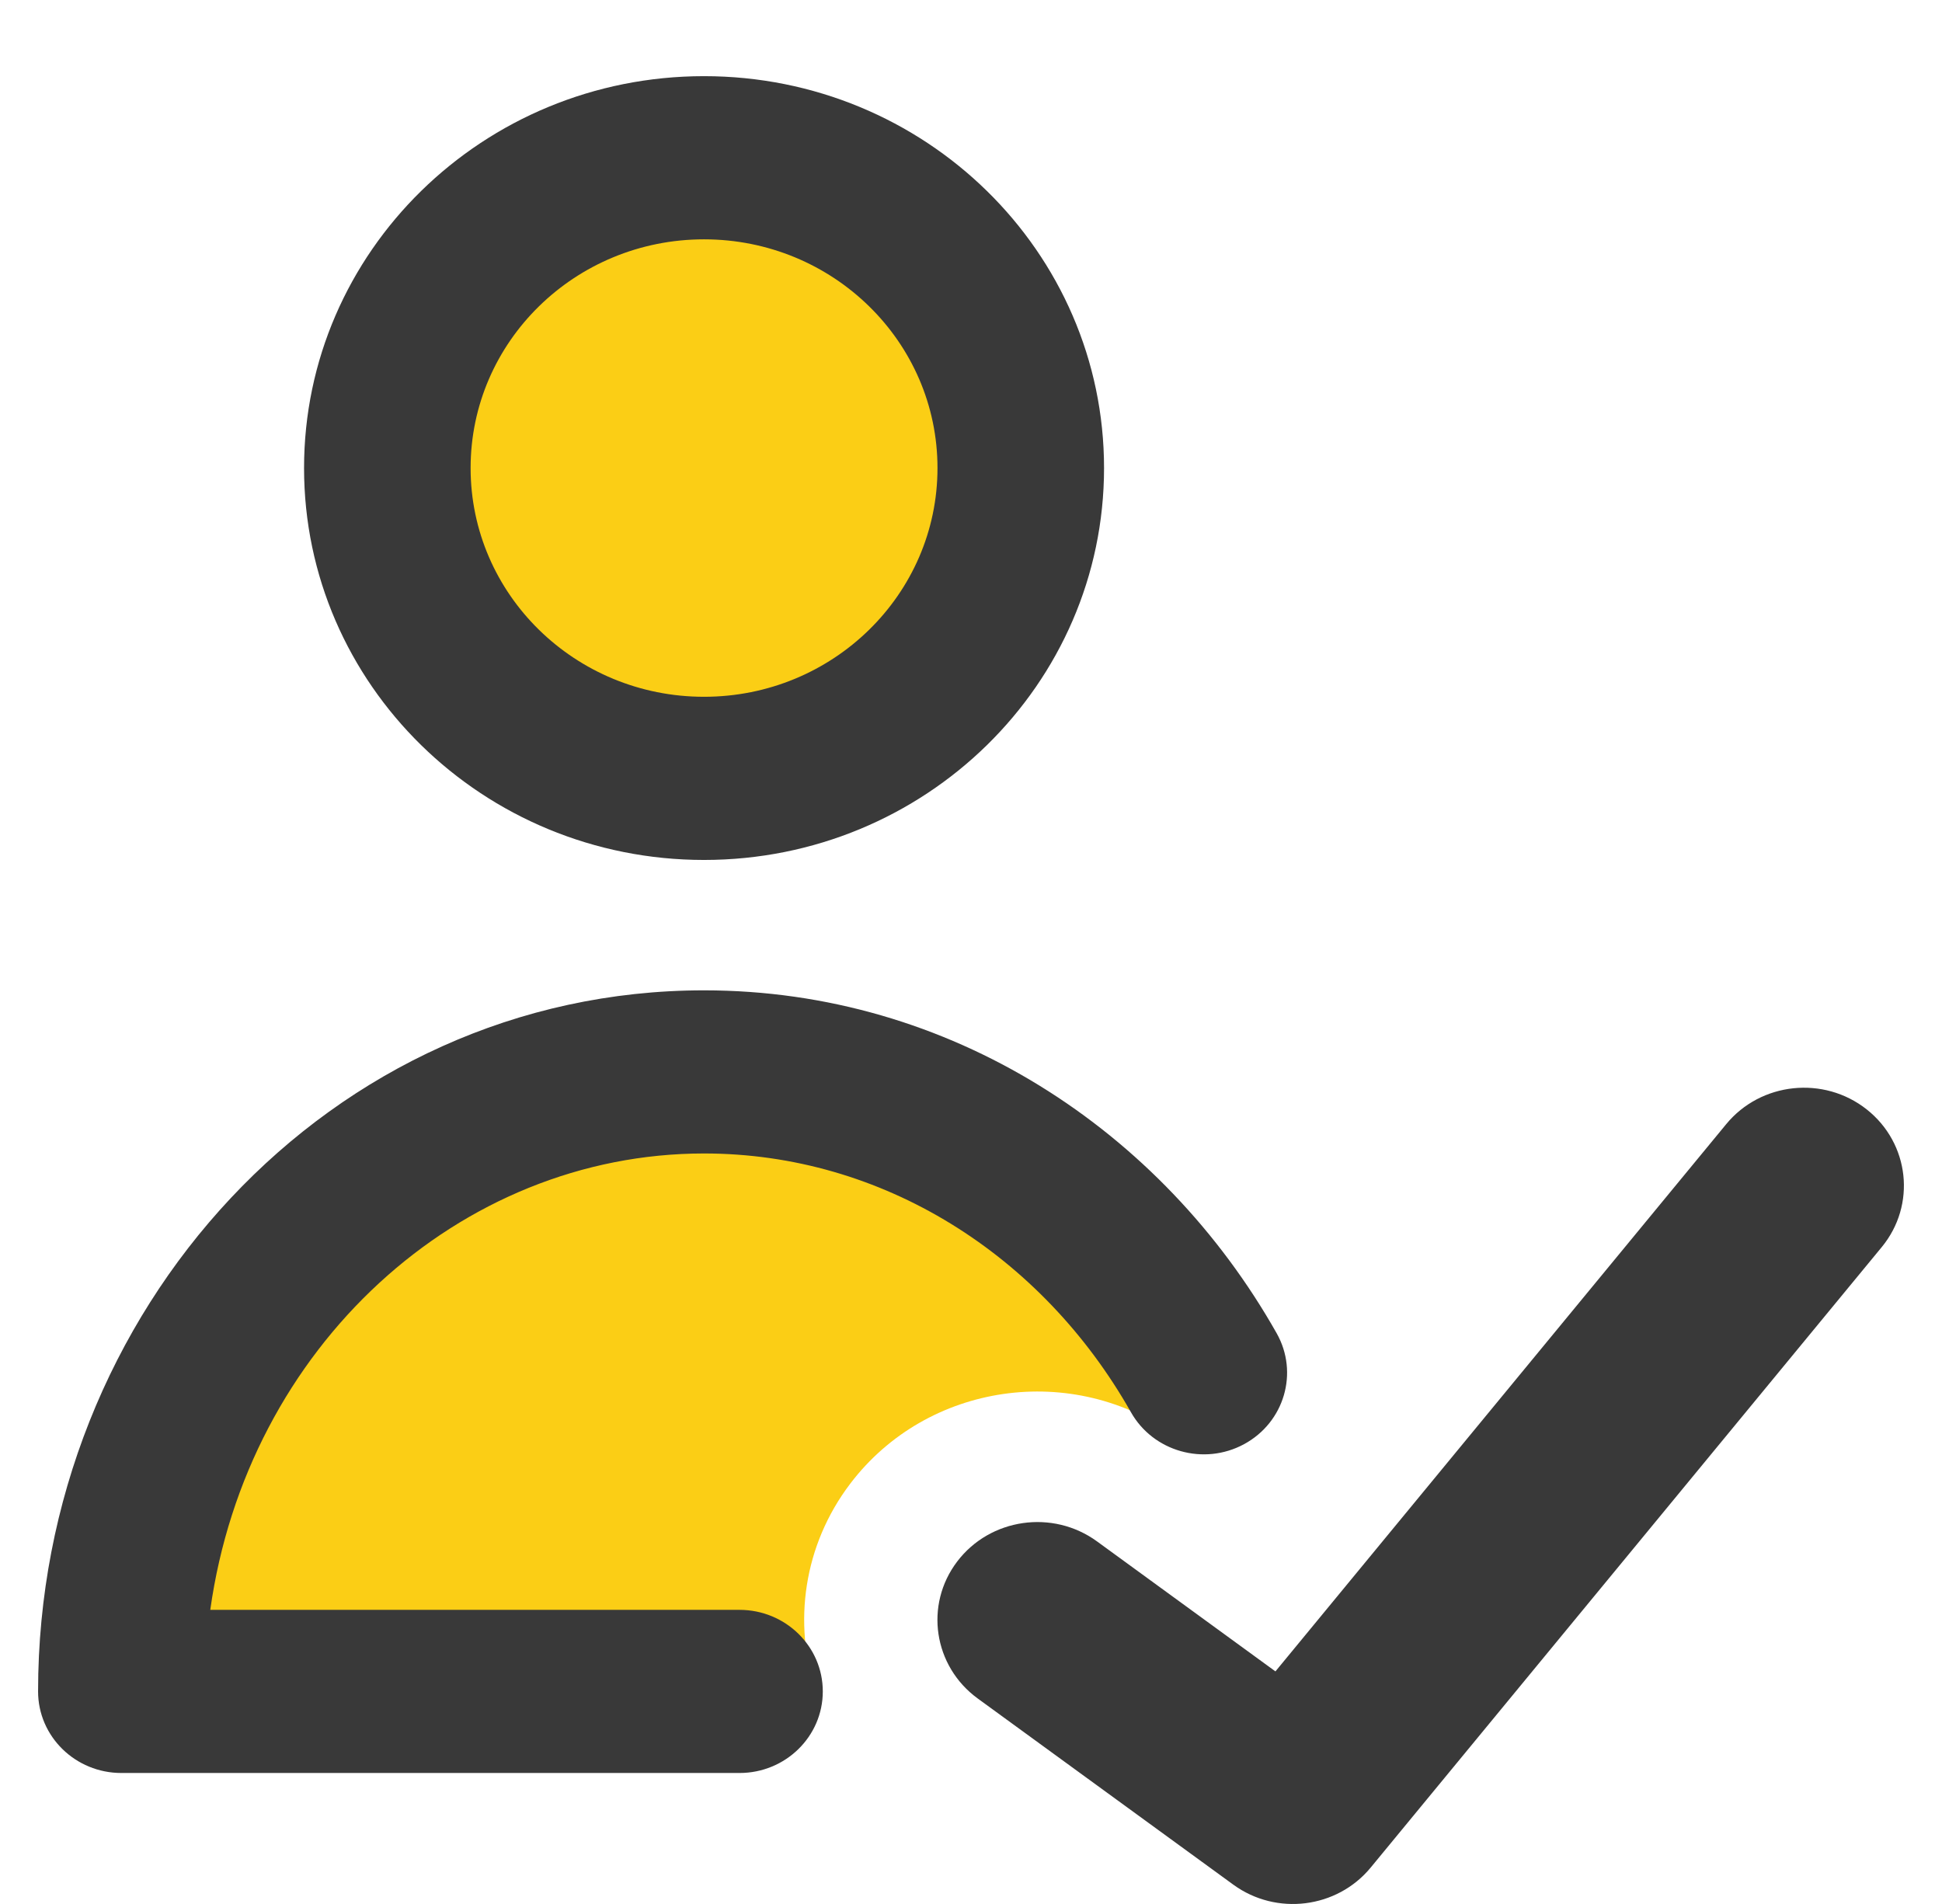
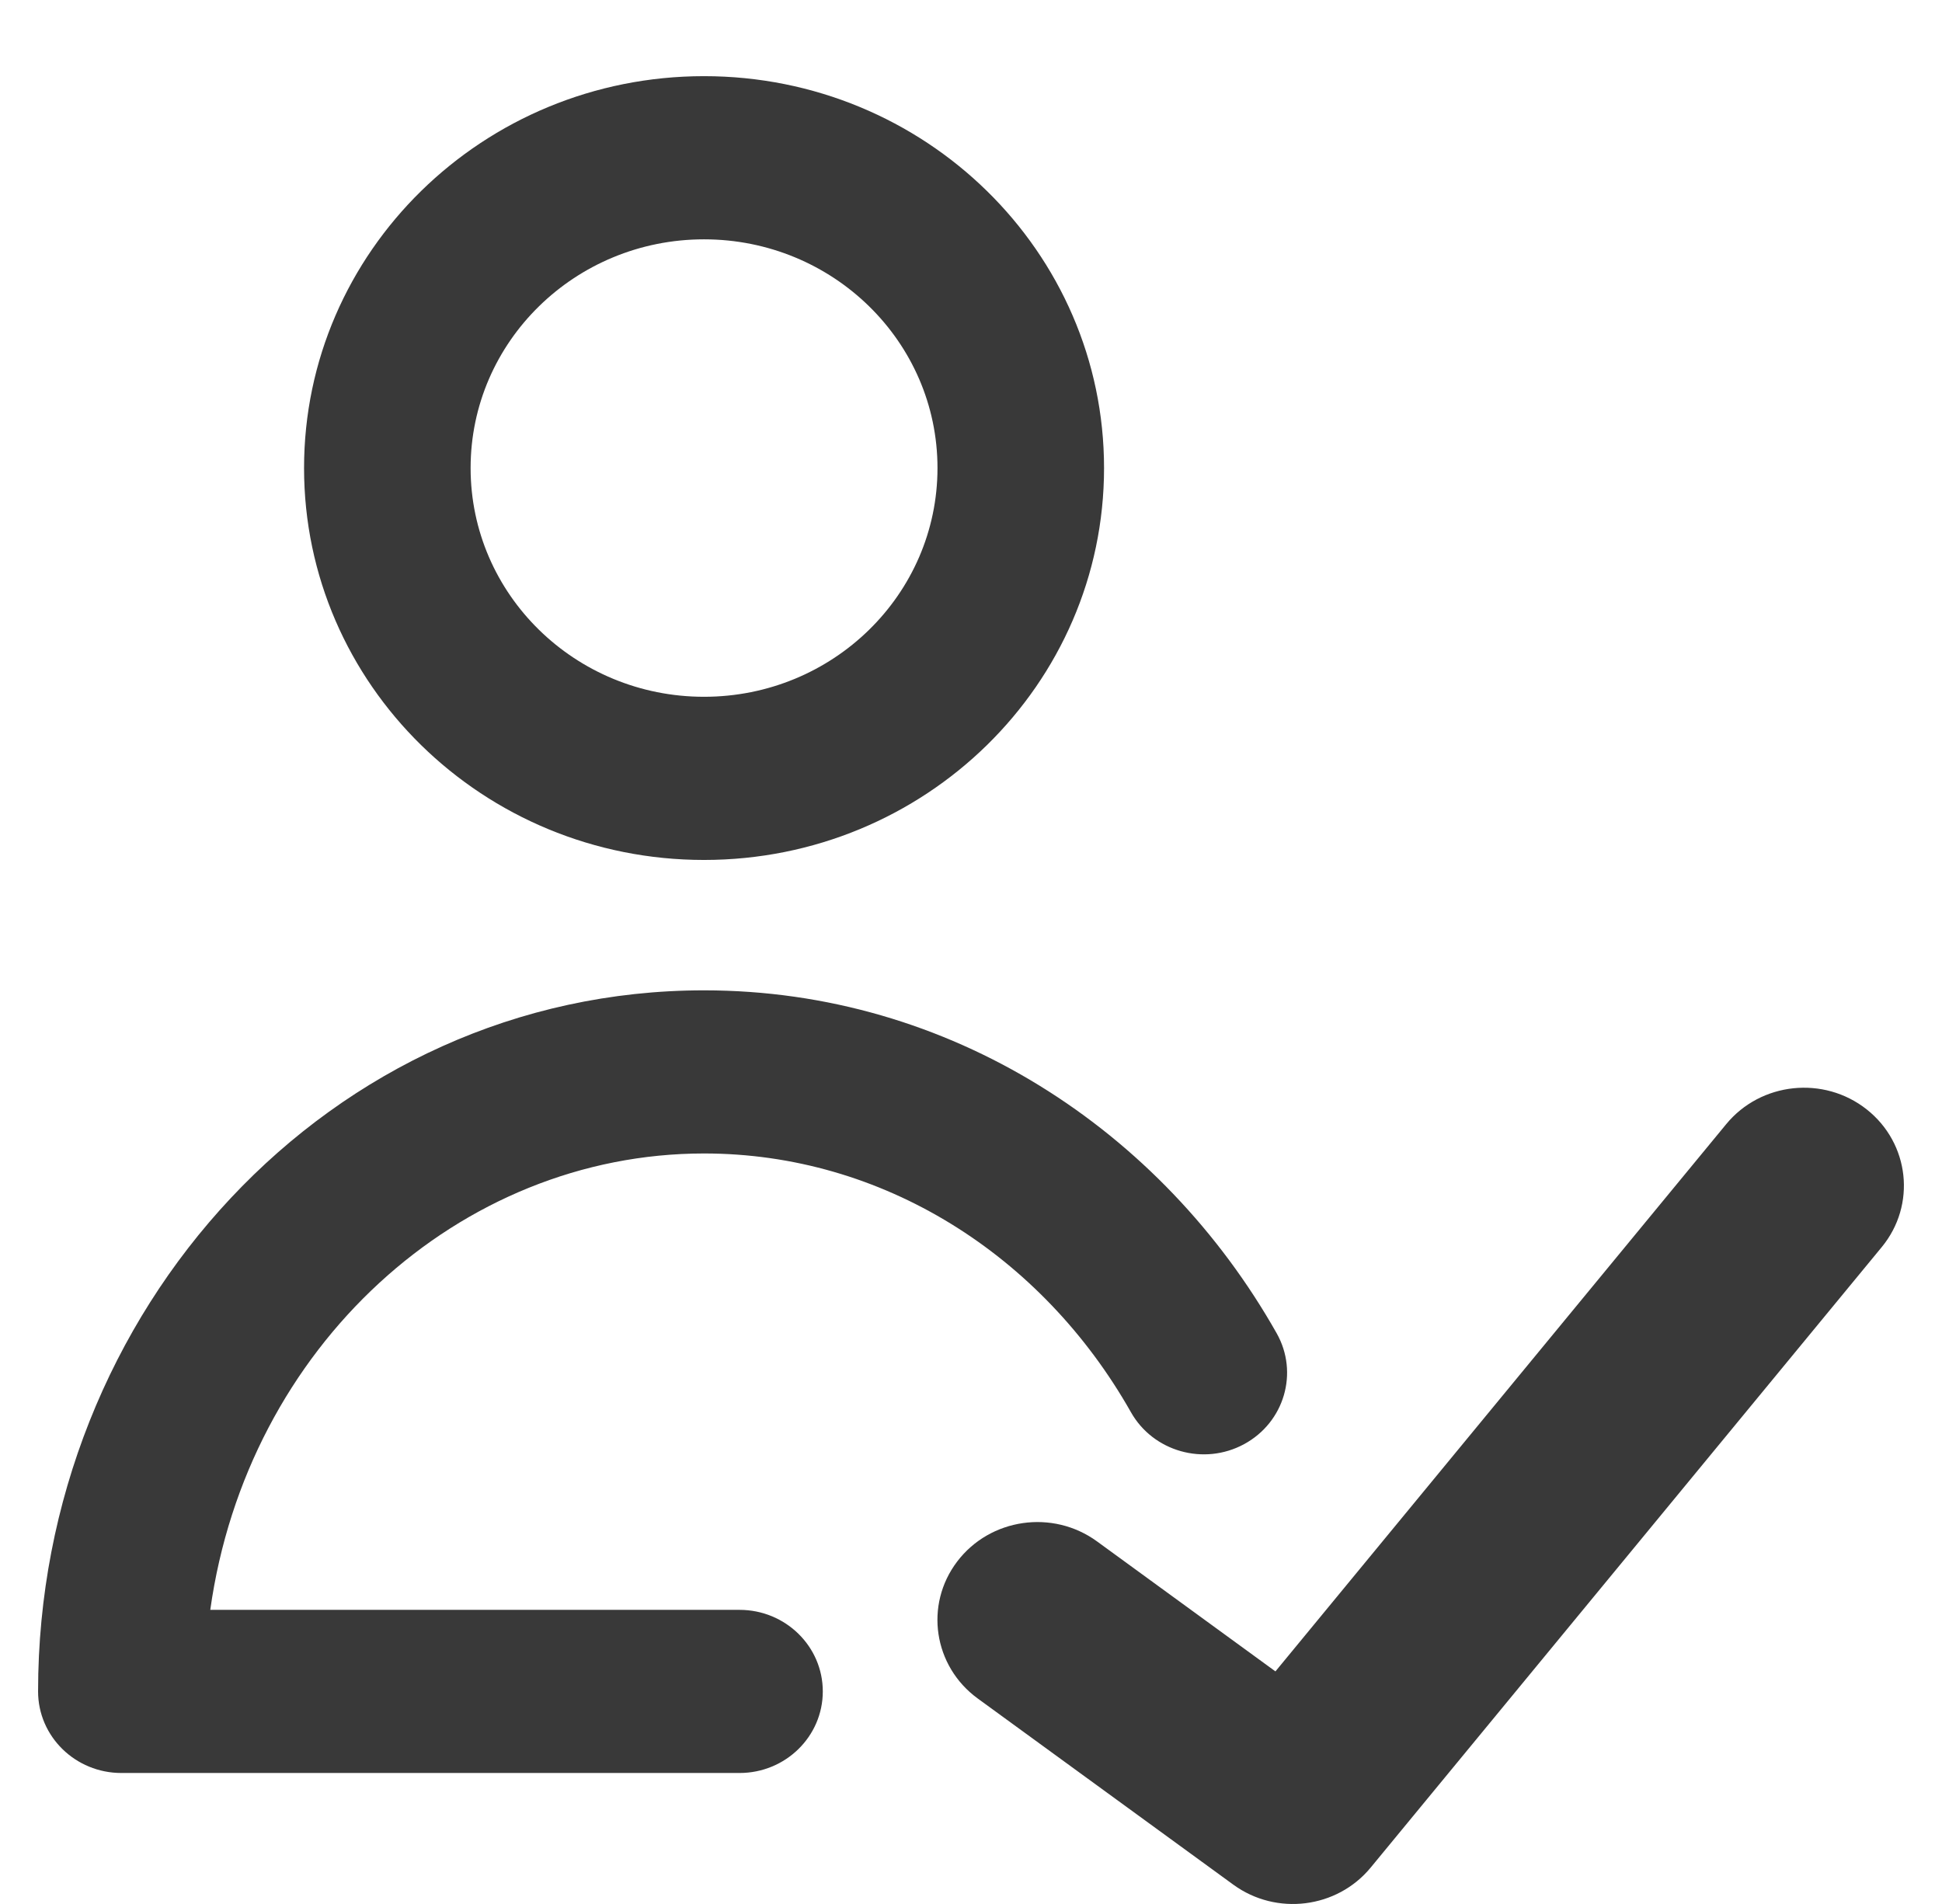
<svg xmlns="http://www.w3.org/2000/svg" width="51" height="50" viewBox="0 0 51 50" fill="none">
-   <path fill-rule="evenodd" clip-rule="evenodd" d="M26.807 12.291C26.807 16.792 23.083 20.441 18.489 20.441C13.896 20.441 10.172 16.792 10.172 12.291C10.172 7.791 13.896 4.142 18.489 4.142C23.083 4.142 26.807 7.791 26.807 12.291ZM22.329 38.962C24.347 36.303 28.183 35.751 30.897 37.728L31.965 36.706C29.381 31.611 24.315 28.149 18.489 28.149C10.038 28.149 3.187 35.433 3.187 44.418H21.426C20.826 42.628 21.094 40.589 22.329 38.962Z" fill="#FBCE15" />
  <path fill-rule="evenodd" clip-rule="evenodd" d="M18.489 6.285C15.104 6.285 12.359 8.973 12.359 12.291C12.359 15.609 15.104 18.298 18.489 18.298C21.874 18.298 24.62 15.609 24.62 12.291C24.62 8.973 21.874 6.285 18.489 6.285ZM7.985 12.291C7.985 6.608 12.687 2 18.489 2C24.291 2 28.994 6.608 28.994 12.291C28.994 17.975 24.291 22.583 18.489 22.583C12.687 22.583 7.985 17.975 7.985 12.291ZM49.023 29.134C50.151 30.026 50.328 31.644 49.418 32.749L35.996 49.044C35.111 50.118 33.518 50.316 32.388 49.492L25.677 44.604C24.514 43.756 24.272 42.146 25.137 41.007C26.002 39.868 27.646 39.631 28.809 40.478L33.495 43.892L45.333 29.521C46.243 28.416 47.895 28.243 49.023 29.134ZM18.489 30.291C12.06 30.291 6.489 35.371 5.522 42.276H19.421C20.628 42.276 21.608 43.235 21.608 44.418C21.608 45.601 20.628 46.56 19.421 46.56H3.187C1.979 46.56 1 45.601 1 44.418C1 34.419 8.665 26.007 18.489 26.007C24.949 26.007 30.513 29.68 33.527 35.012C34.112 36.047 33.73 37.35 32.673 37.924C31.617 38.497 30.286 38.122 29.701 37.087C27.363 32.953 23.174 30.291 18.489 30.291Z" fill="#393939" />
</svg>